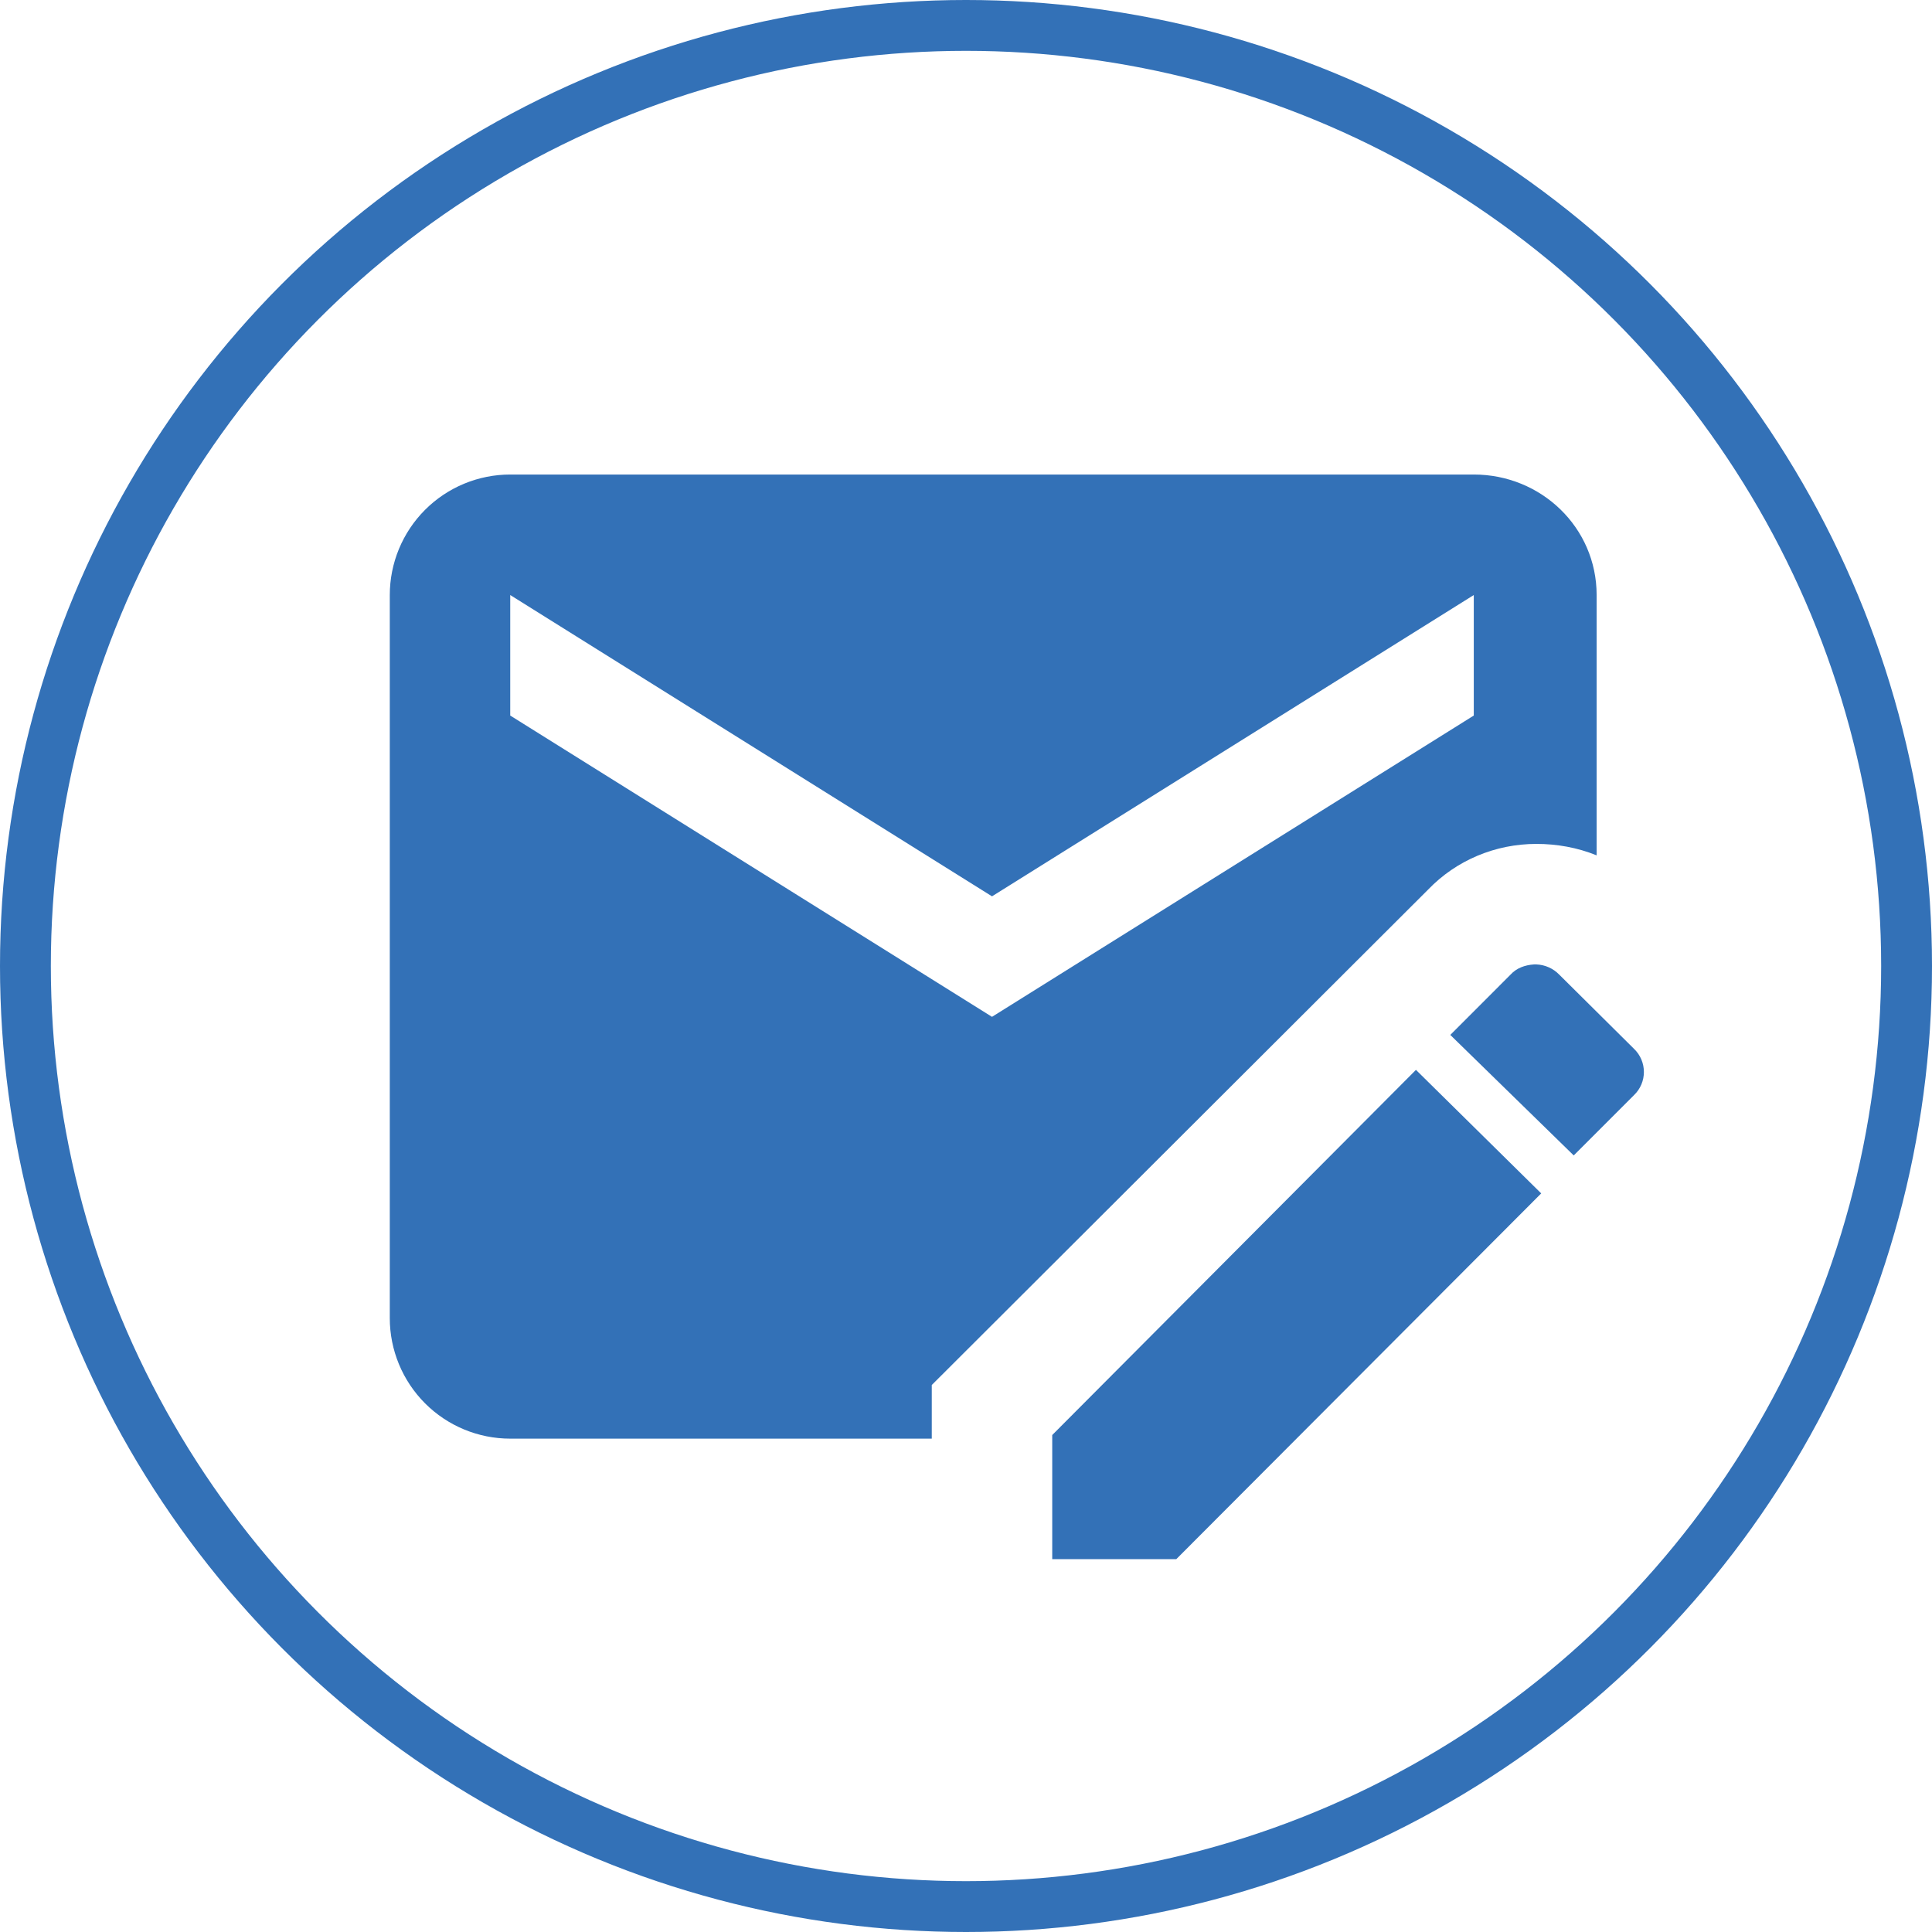
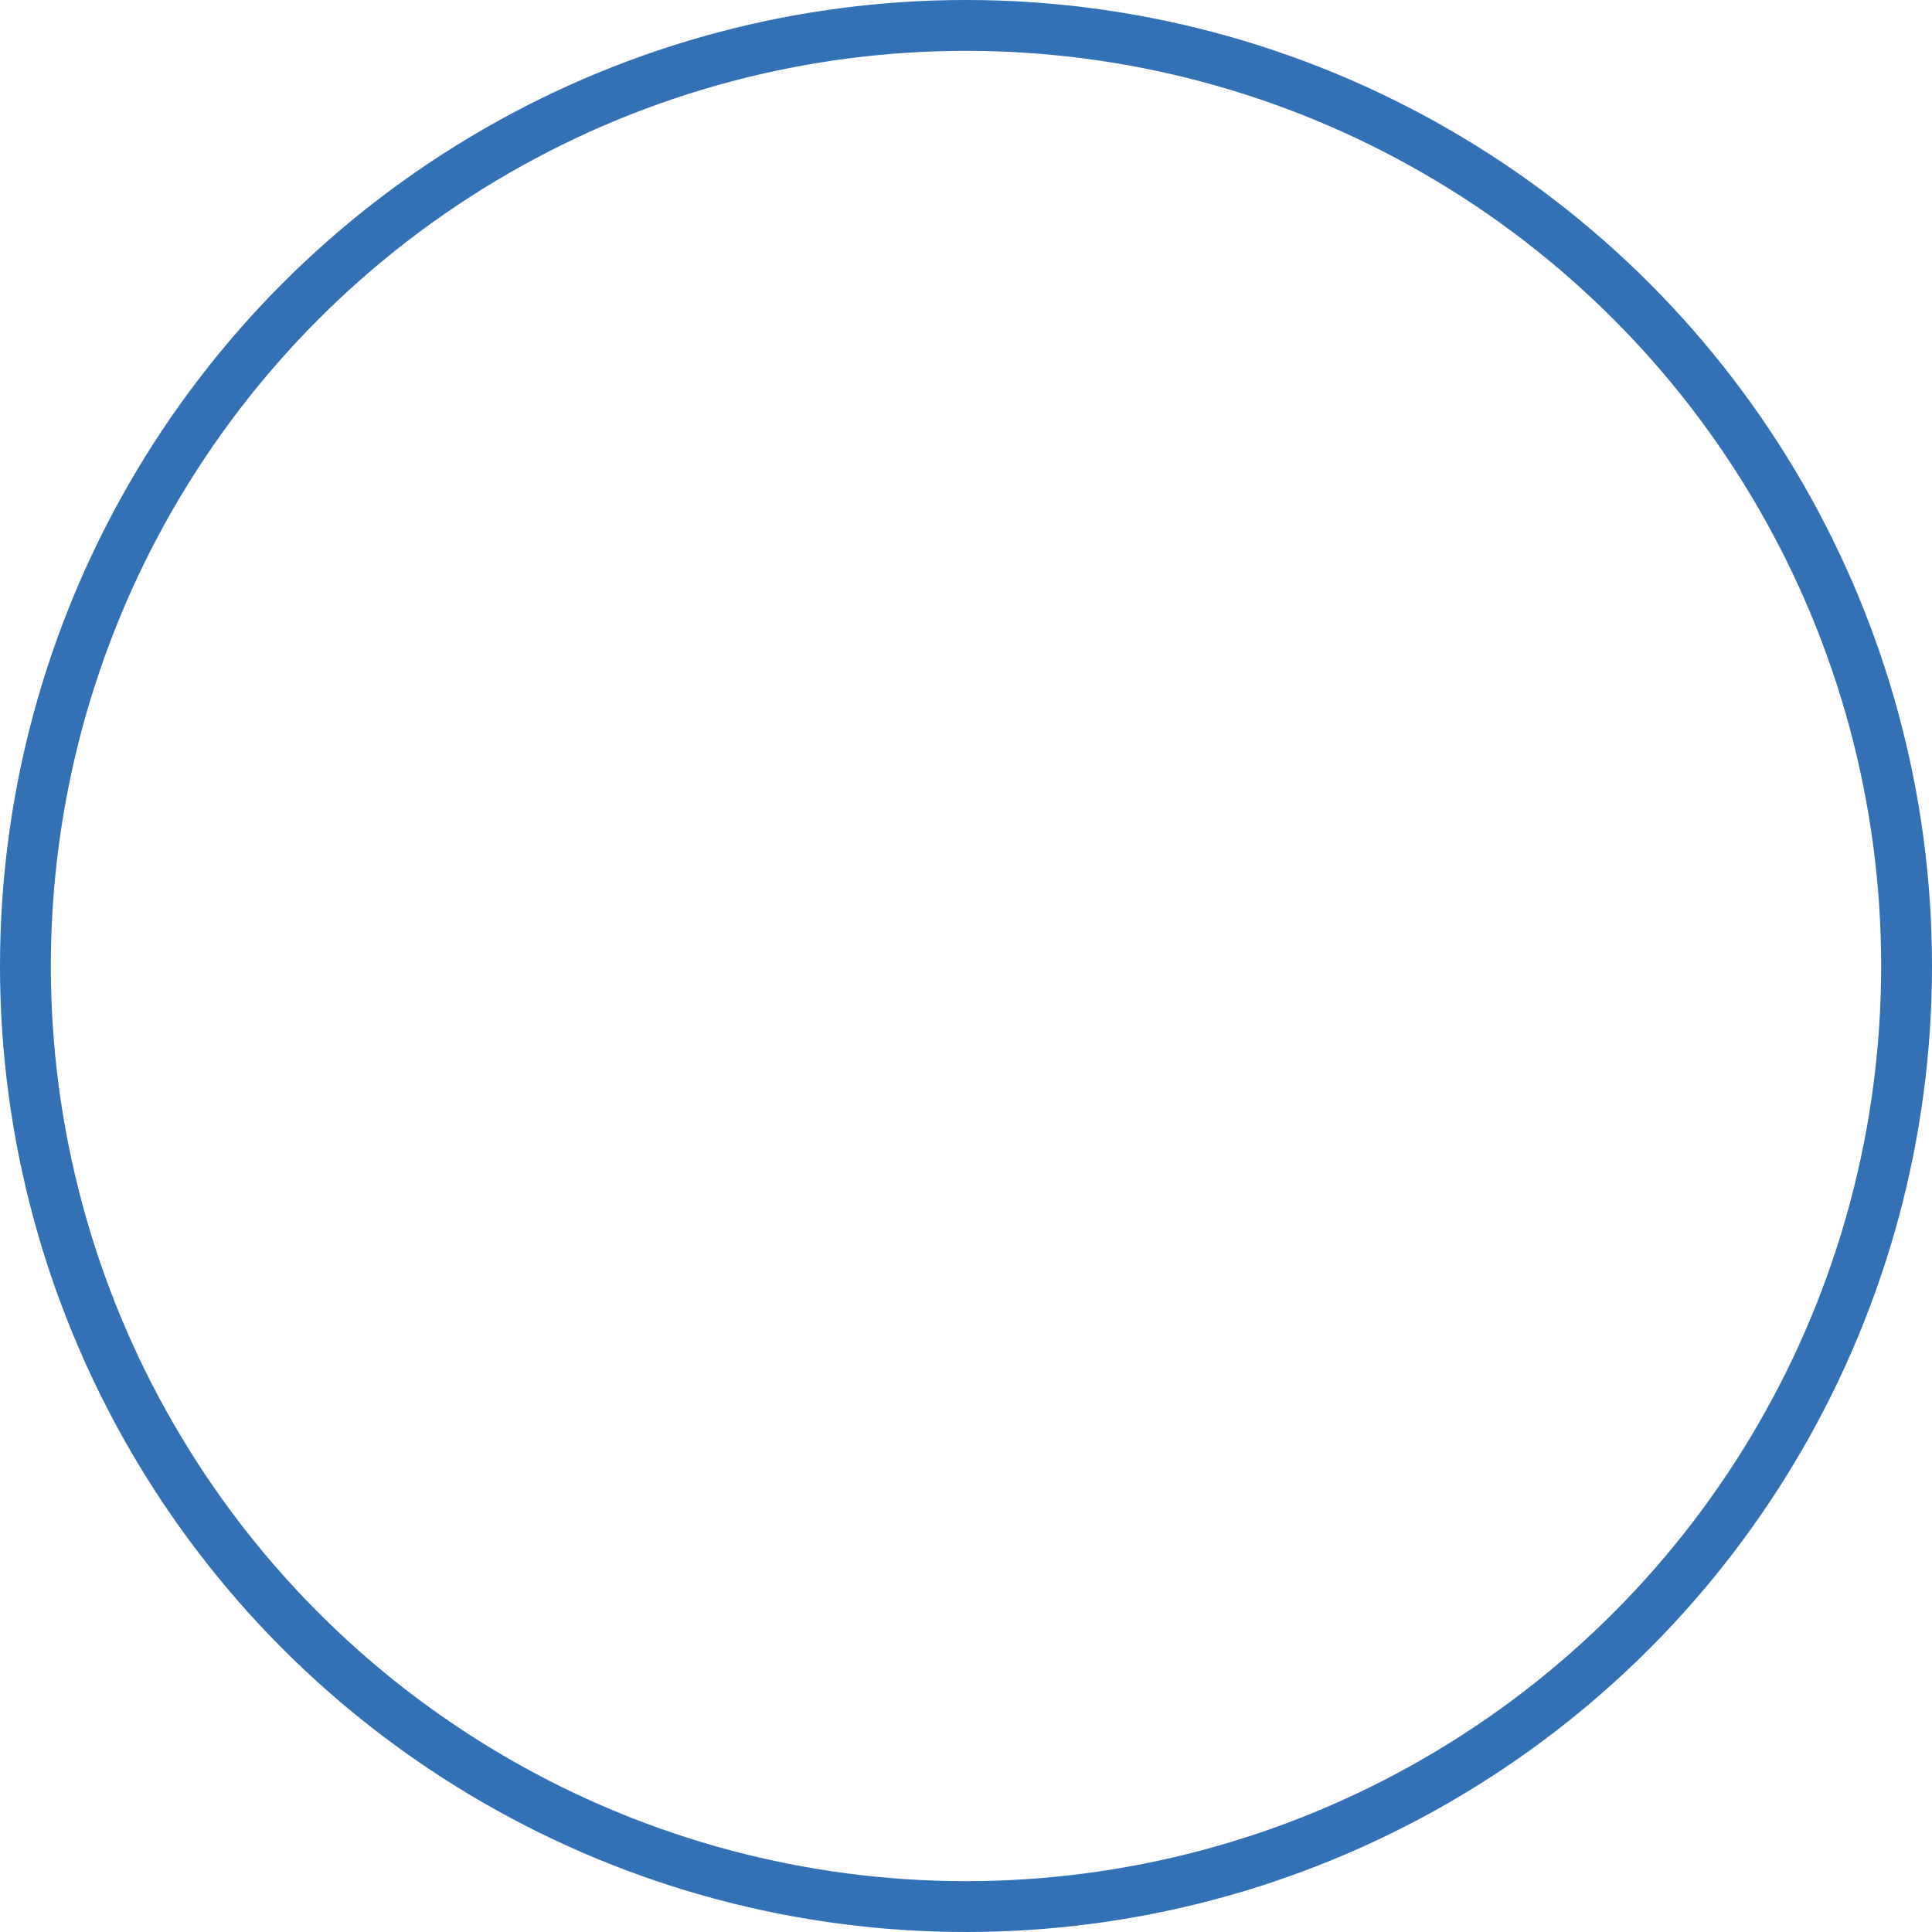
<svg xmlns="http://www.w3.org/2000/svg" width="114" height="114" viewBox="0 0 114 114" fill="none">
-   <path d="M90.515 56.907C89.982 56.942 89.484 57.12 89.129 57.511L85.576 61.067L92.86 68.178L96.414 64.622C97.195 63.876 97.195 62.631 96.414 61.884L92.007 57.511C91.652 57.144 91.168 56.927 90.657 56.907M83.55 63.129L62.088 84.676V92H69.408L90.941 70.418M86.962 28H30.107C28.222 28 26.414 28.749 25.081 30.083C23.749 31.416 23 33.225 23 35.111V77.778C23 79.664 23.749 81.472 25.081 82.806C26.414 84.14 28.222 84.889 30.107 84.889H54.981V81.724L84.261 52.498C85.931 50.756 88.241 49.796 90.657 49.796C91.865 49.796 93.073 50.009 94.211 50.471V35.111C94.211 31.129 90.941 28 86.962 28ZM86.962 42.222L58.534 60L30.107 42.222V35.111L58.534 52.889L86.962 35.111" fill="#3371B7" />
  <circle cx="57" cy="57" r="55.5" stroke="#3371B7" stroke-width="3" />
</svg>